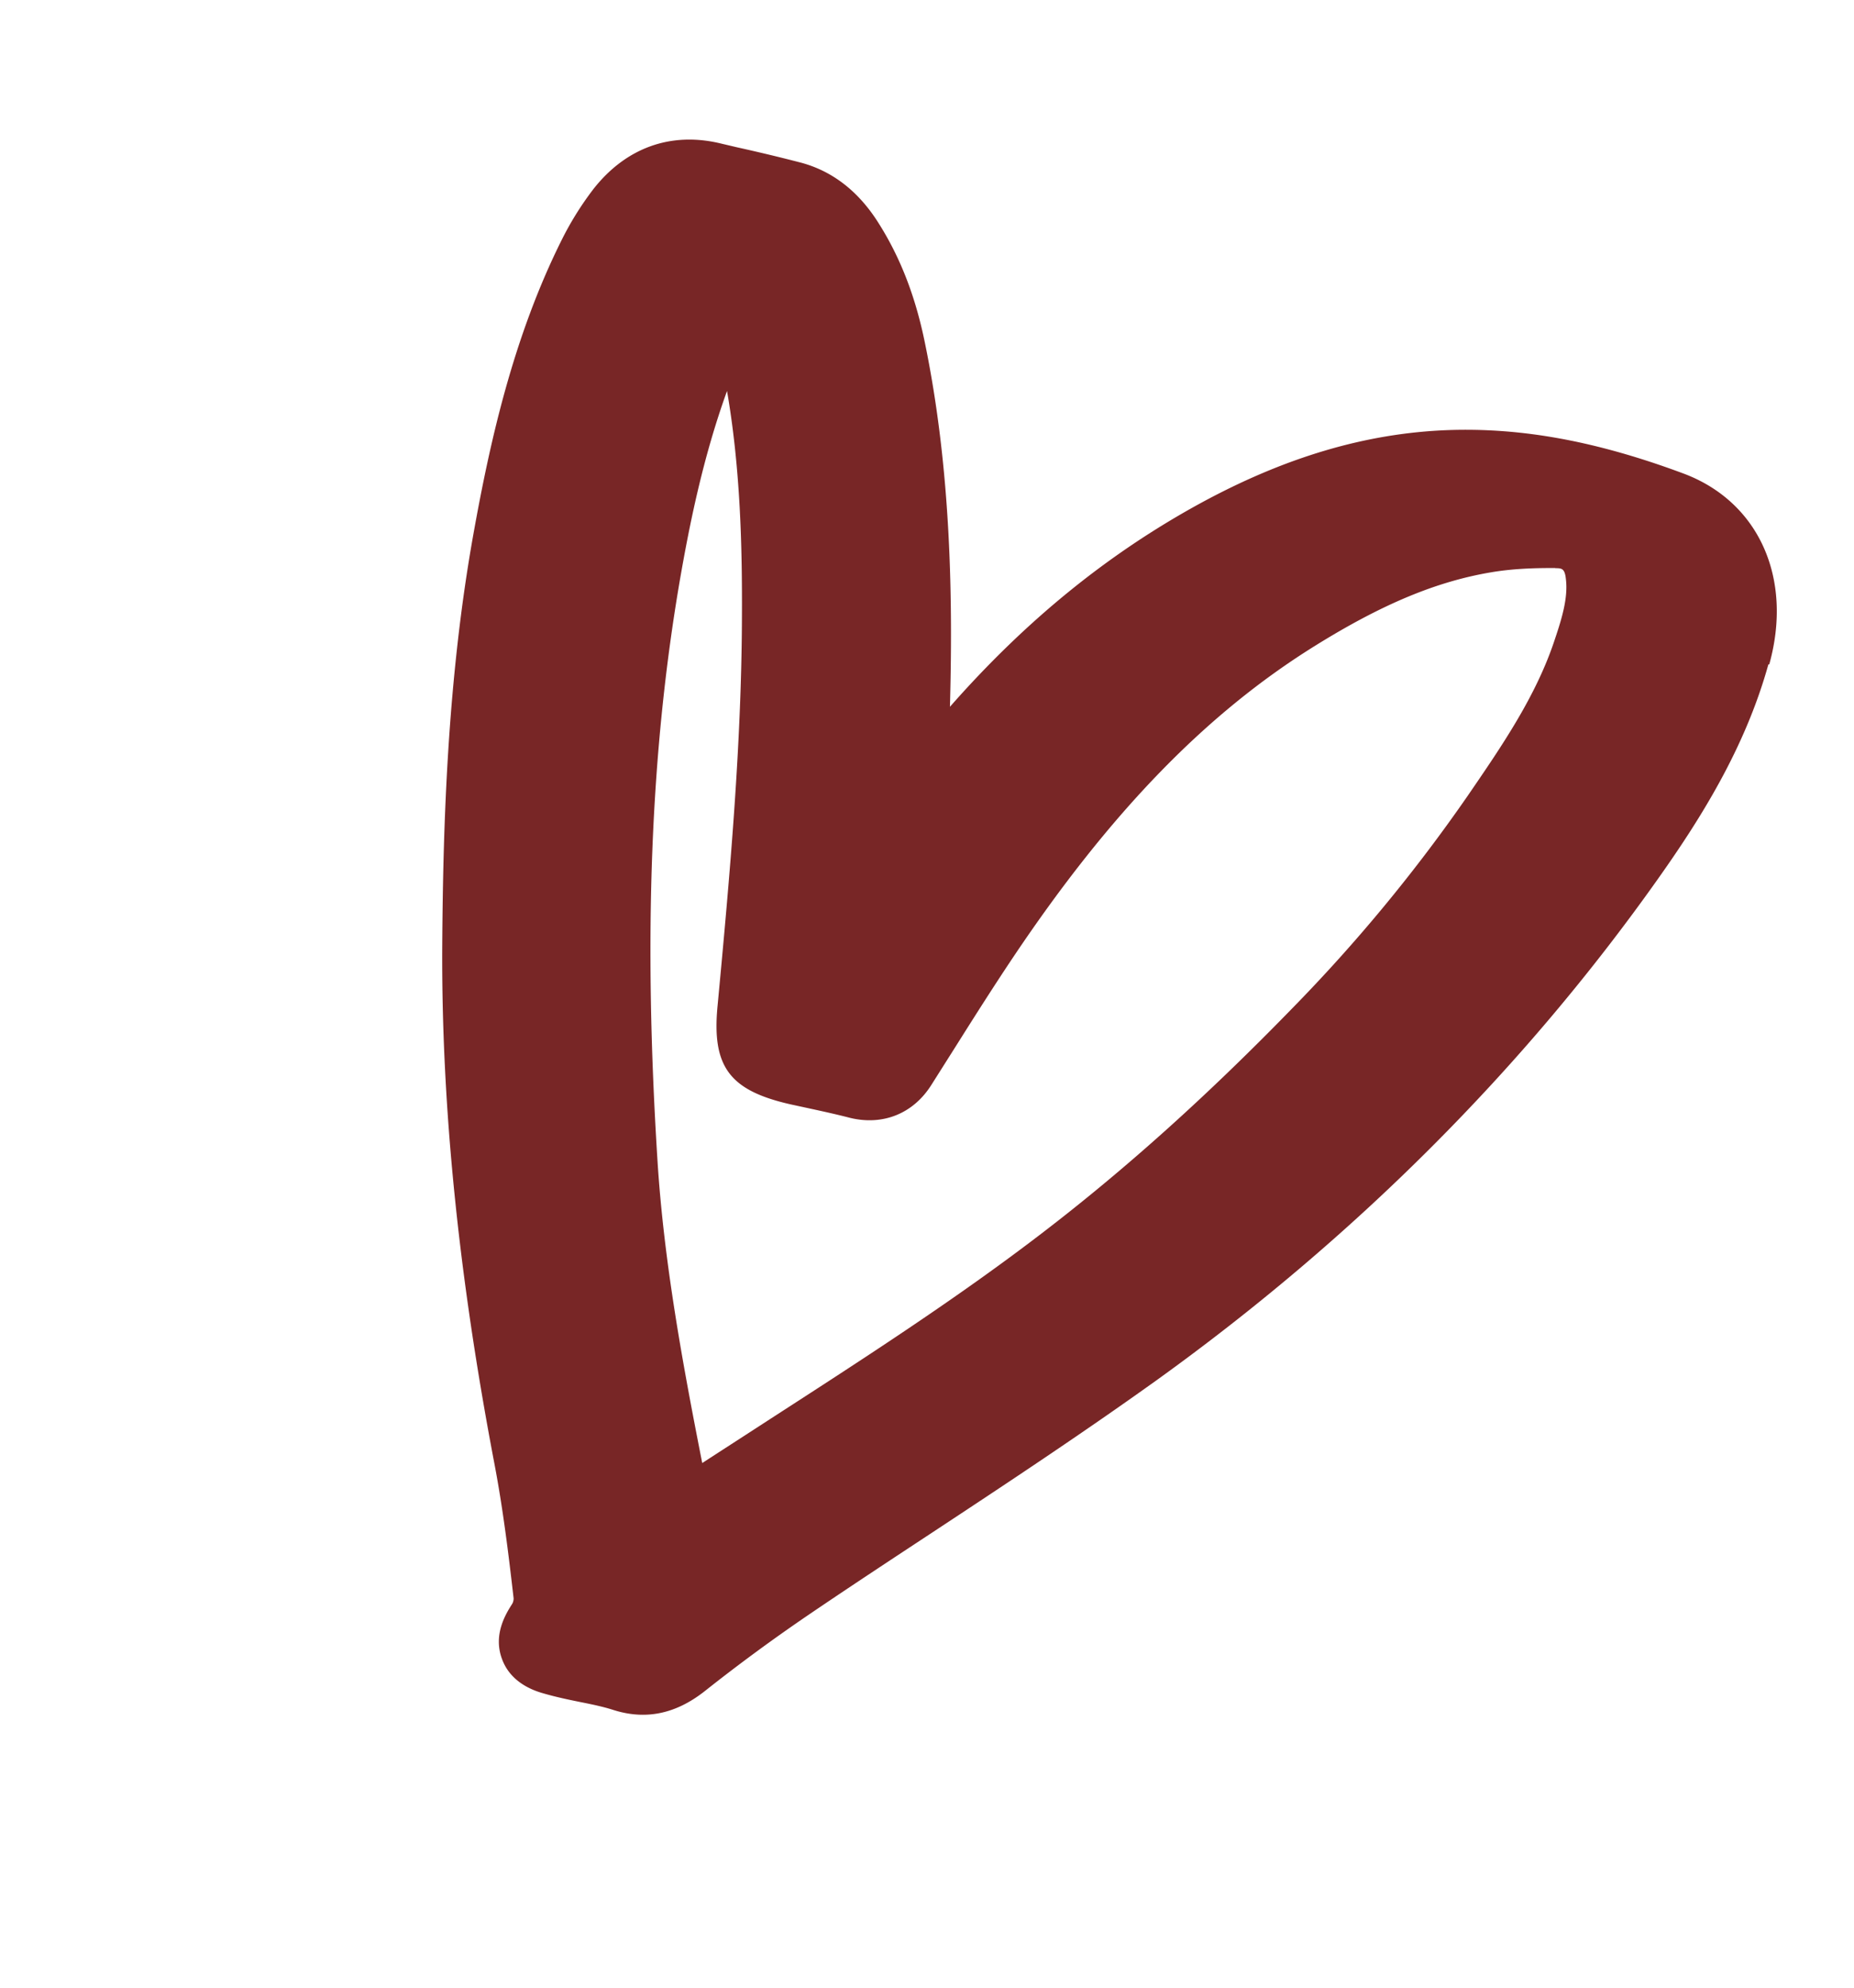
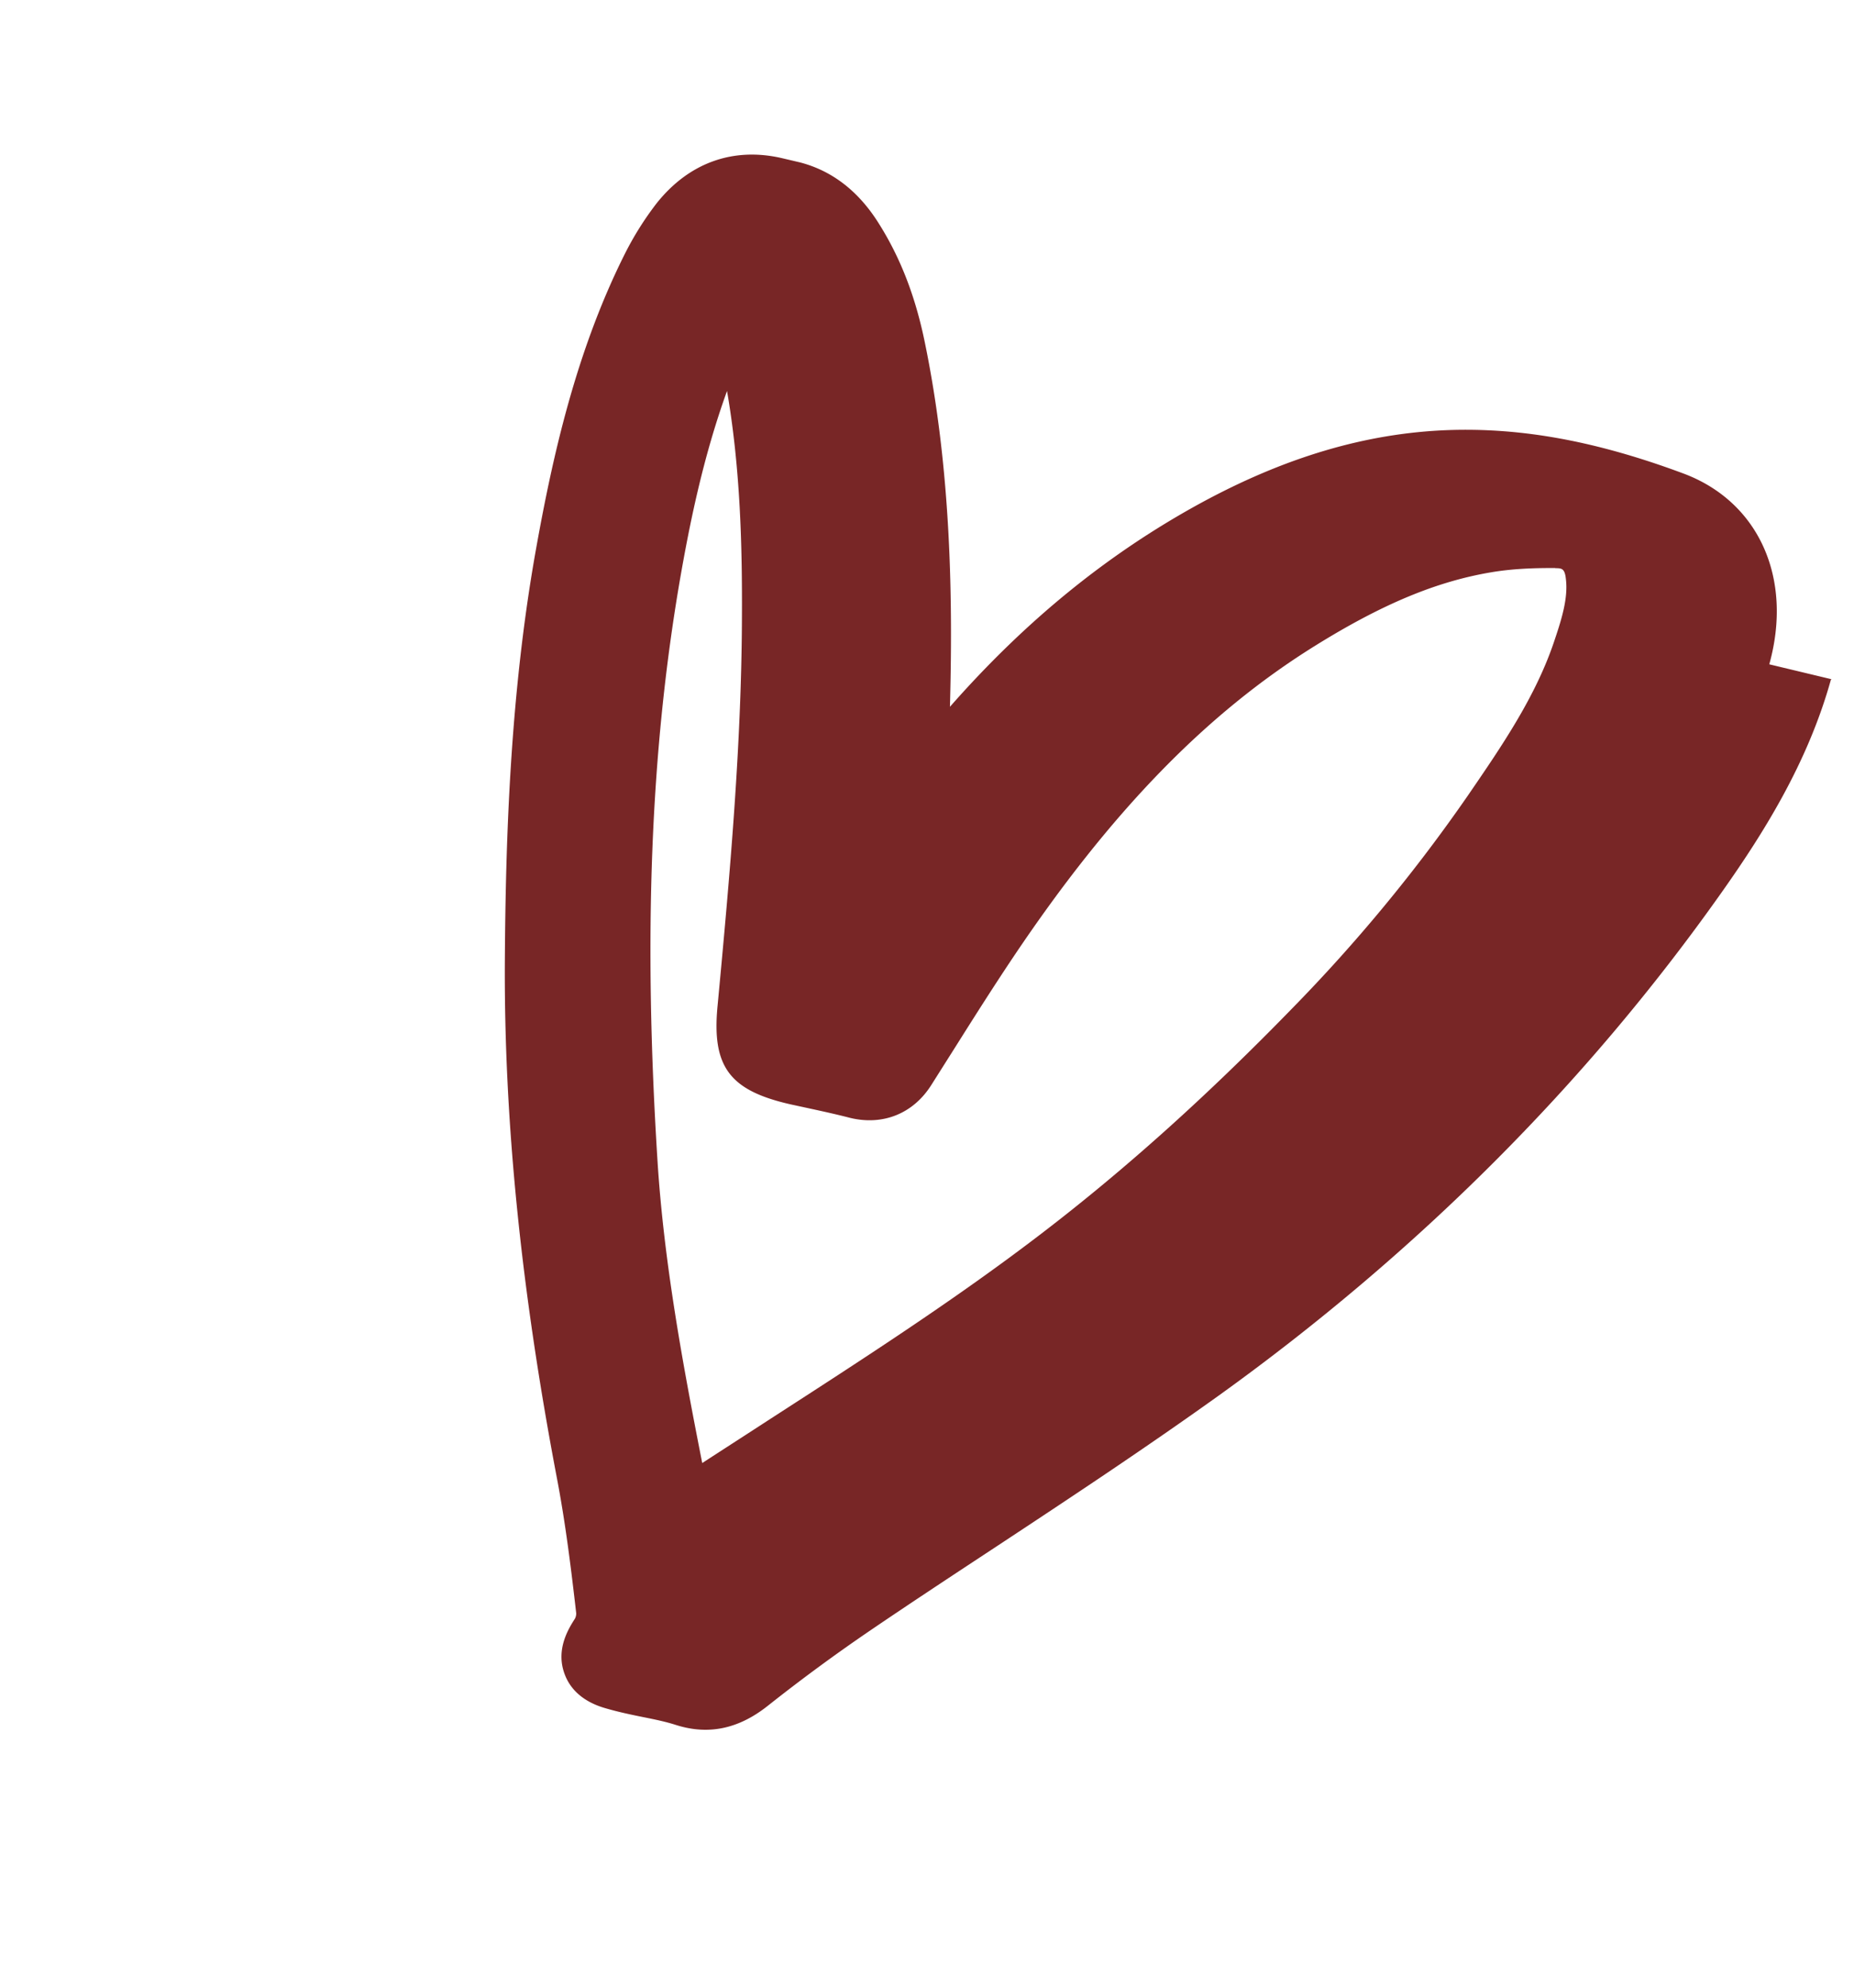
<svg xmlns="http://www.w3.org/2000/svg" viewBox="0 0 56 60" fill="none">
-   <path d="M53.441 20.053c.723-2.597-.316-4.91-2.594-5.76-2.632-.98-4.89-1.389-7.11-1.31-2.485.092-4.939.822-7.51 2.225-2.77 1.517-5.24 3.52-7.534 6.127.084-3.12.055-7.109-.774-11.073-.292-1.392-.761-2.573-1.44-3.618-.596-.91-1.376-1.5-2.32-1.743a54.68 54.68 0 0 0-1.891-.453l-.523-.123c-1.49-.351-2.834.136-3.81 1.368a9.44 9.44 0 0 0-.943 1.498c-1.495 2.972-2.2 6.182-2.694 8.938-.782 4.37-.915 8.724-.94 12.401-.029 4.818.486 9.934 1.573 15.638.256 1.34.425 2.7.583 4.082a.35.35 0 0 1-.038.156c-.192.3-.593.934-.31 1.681.18.483.552.743.857.886.17.08.316.122.407.148.382.11.753.187 1.109.259.356.071.687.14.988.237.973.308 1.873.124 2.747-.558a53.674 53.674 0 0 1 3.153-2.317c1.245-.846 2.507-1.675 3.76-2.5 2.228-1.468 4.535-2.994 6.75-4.58 5.99-4.306 11.085-9.402 15.15-15.144 1.248-1.762 2.617-3.91 3.326-6.46l.028-.005Zm-6.46-2.902c.19.002.285.003.318.339.063.549-.11 1.143-.332 1.8-.56 1.713-1.611 3.239-2.622 4.713a49.101 49.101 0 0 1-5.317 6.439c-2.57 2.641-5.031 4.848-7.529 6.762-2.62 2.01-5.457 3.835-8.2 5.607-.697.453-1.391.9-2.088 1.352-.593-3.005-1.16-6.084-1.352-9.135-.428-6.78-.21-12.35.677-17.52.287-1.65.69-3.677 1.424-5.706.408 2.365.46 4.735.45 6.826-.012 3.856-.361 7.745-.735 11.726-.18 1.846.357 2.565 2.213 2.984l.448.097c.449.097.897.194 1.345.31.988.237 1.895-.127 2.441-.98l.731-1.155c.573-.91 1.17-1.851 1.771-2.747 2.915-4.341 5.796-7.314 9.083-9.36 2.04-1.27 3.696-1.958 5.366-2.233.545-.091 1.168-.128 1.901-.123l.008.004Z" fill="#782626" />
+   <path d="M53.441 20.053c.723-2.597-.316-4.91-2.594-5.76-2.632-.98-4.89-1.389-7.11-1.31-2.485.092-4.939.822-7.51 2.225-2.77 1.517-5.24 3.52-7.534 6.127.084-3.12.055-7.109-.774-11.073-.292-1.392-.761-2.573-1.44-3.618-.596-.91-1.376-1.5-2.32-1.743l-.523-.123c-1.49-.351-2.834.136-3.81 1.368a9.44 9.44 0 0 0-.943 1.498c-1.495 2.972-2.2 6.182-2.694 8.938-.782 4.37-.915 8.724-.94 12.401-.029 4.818.486 9.934 1.573 15.638.256 1.34.425 2.7.583 4.082a.35.35 0 0 1-.038.156c-.192.3-.593.934-.31 1.681.18.483.552.743.857.886.17.08.316.122.407.148.382.11.753.187 1.109.259.356.071.687.14.988.237.973.308 1.873.124 2.747-.558a53.674 53.674 0 0 1 3.153-2.317c1.245-.846 2.507-1.675 3.76-2.5 2.228-1.468 4.535-2.994 6.75-4.58 5.99-4.306 11.085-9.402 15.15-15.144 1.248-1.762 2.617-3.91 3.326-6.46l.028-.005Zm-6.46-2.902c.19.002.285.003.318.339.063.549-.11 1.143-.332 1.8-.56 1.713-1.611 3.239-2.622 4.713a49.101 49.101 0 0 1-5.317 6.439c-2.57 2.641-5.031 4.848-7.529 6.762-2.62 2.01-5.457 3.835-8.2 5.607-.697.453-1.391.9-2.088 1.352-.593-3.005-1.16-6.084-1.352-9.135-.428-6.78-.21-12.35.677-17.52.287-1.65.69-3.677 1.424-5.706.408 2.365.46 4.735.45 6.826-.012 3.856-.361 7.745-.735 11.726-.18 1.846.357 2.565 2.213 2.984l.448.097c.449.097.897.194 1.345.31.988.237 1.895-.127 2.441-.98l.731-1.155c.573-.91 1.17-1.851 1.771-2.747 2.915-4.341 5.796-7.314 9.083-9.36 2.04-1.27 3.696-1.958 5.366-2.233.545-.091 1.168-.128 1.901-.123l.008.004Z" fill="#782626" />
</svg>